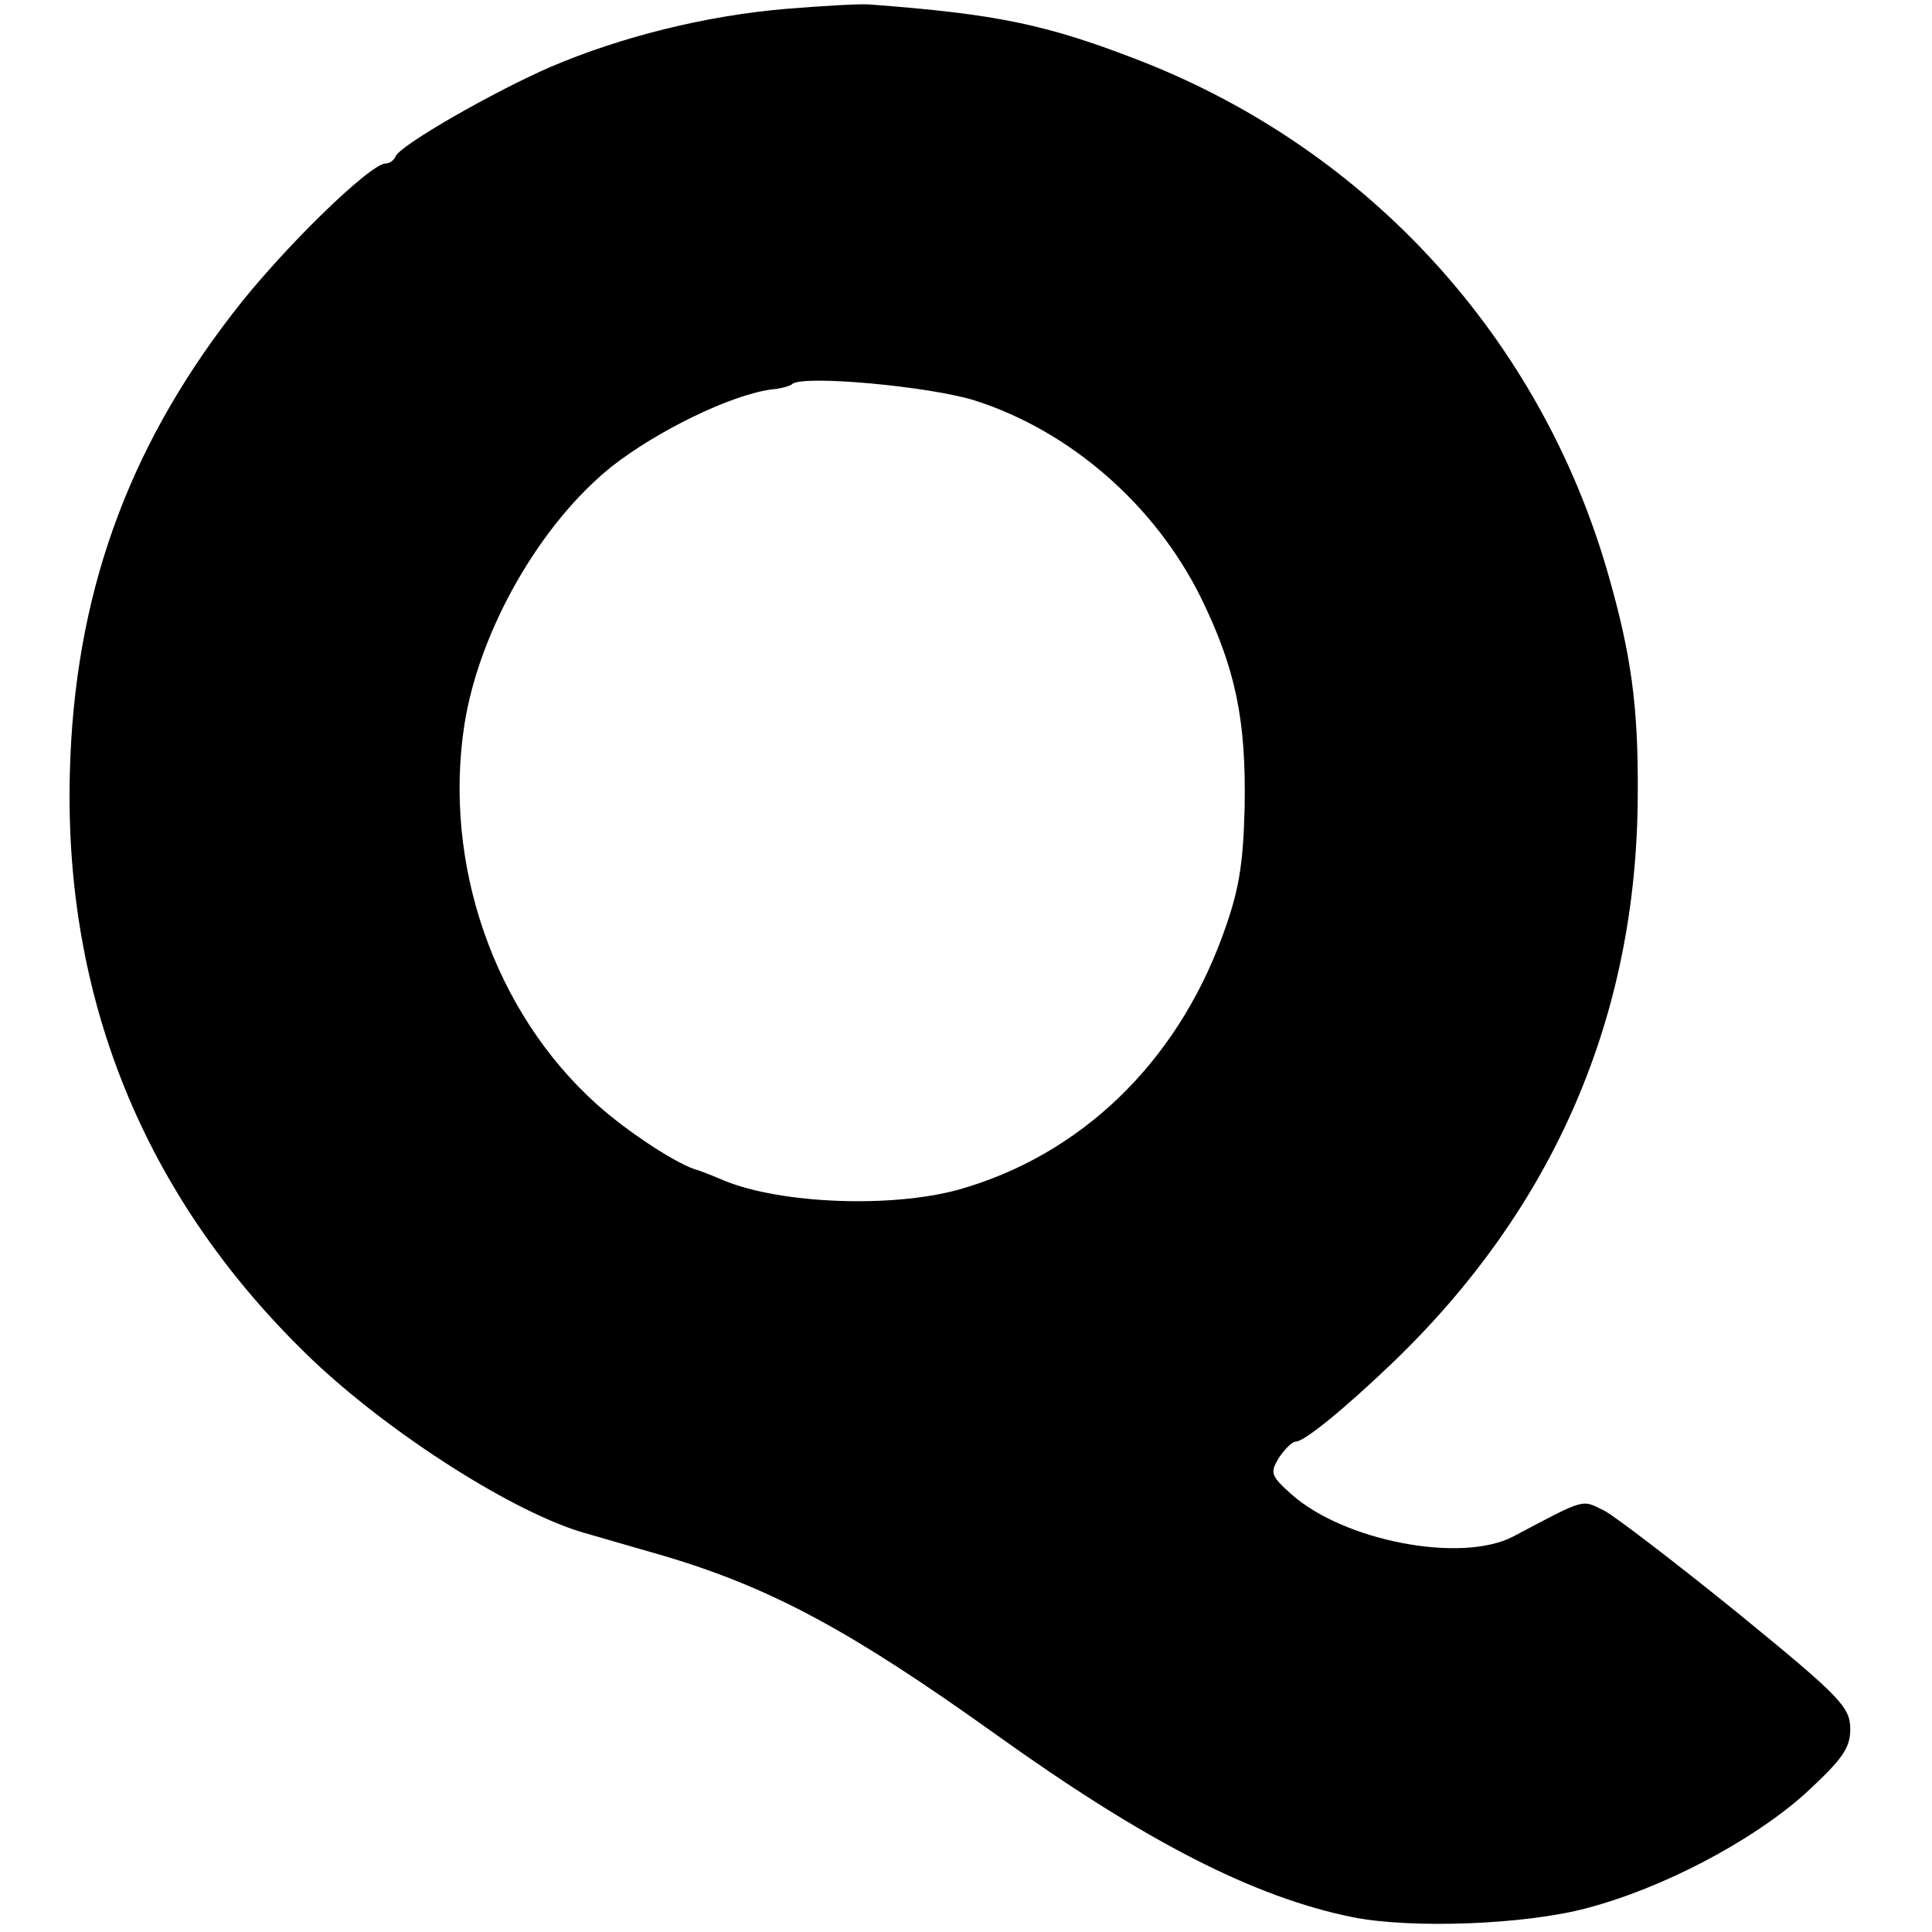
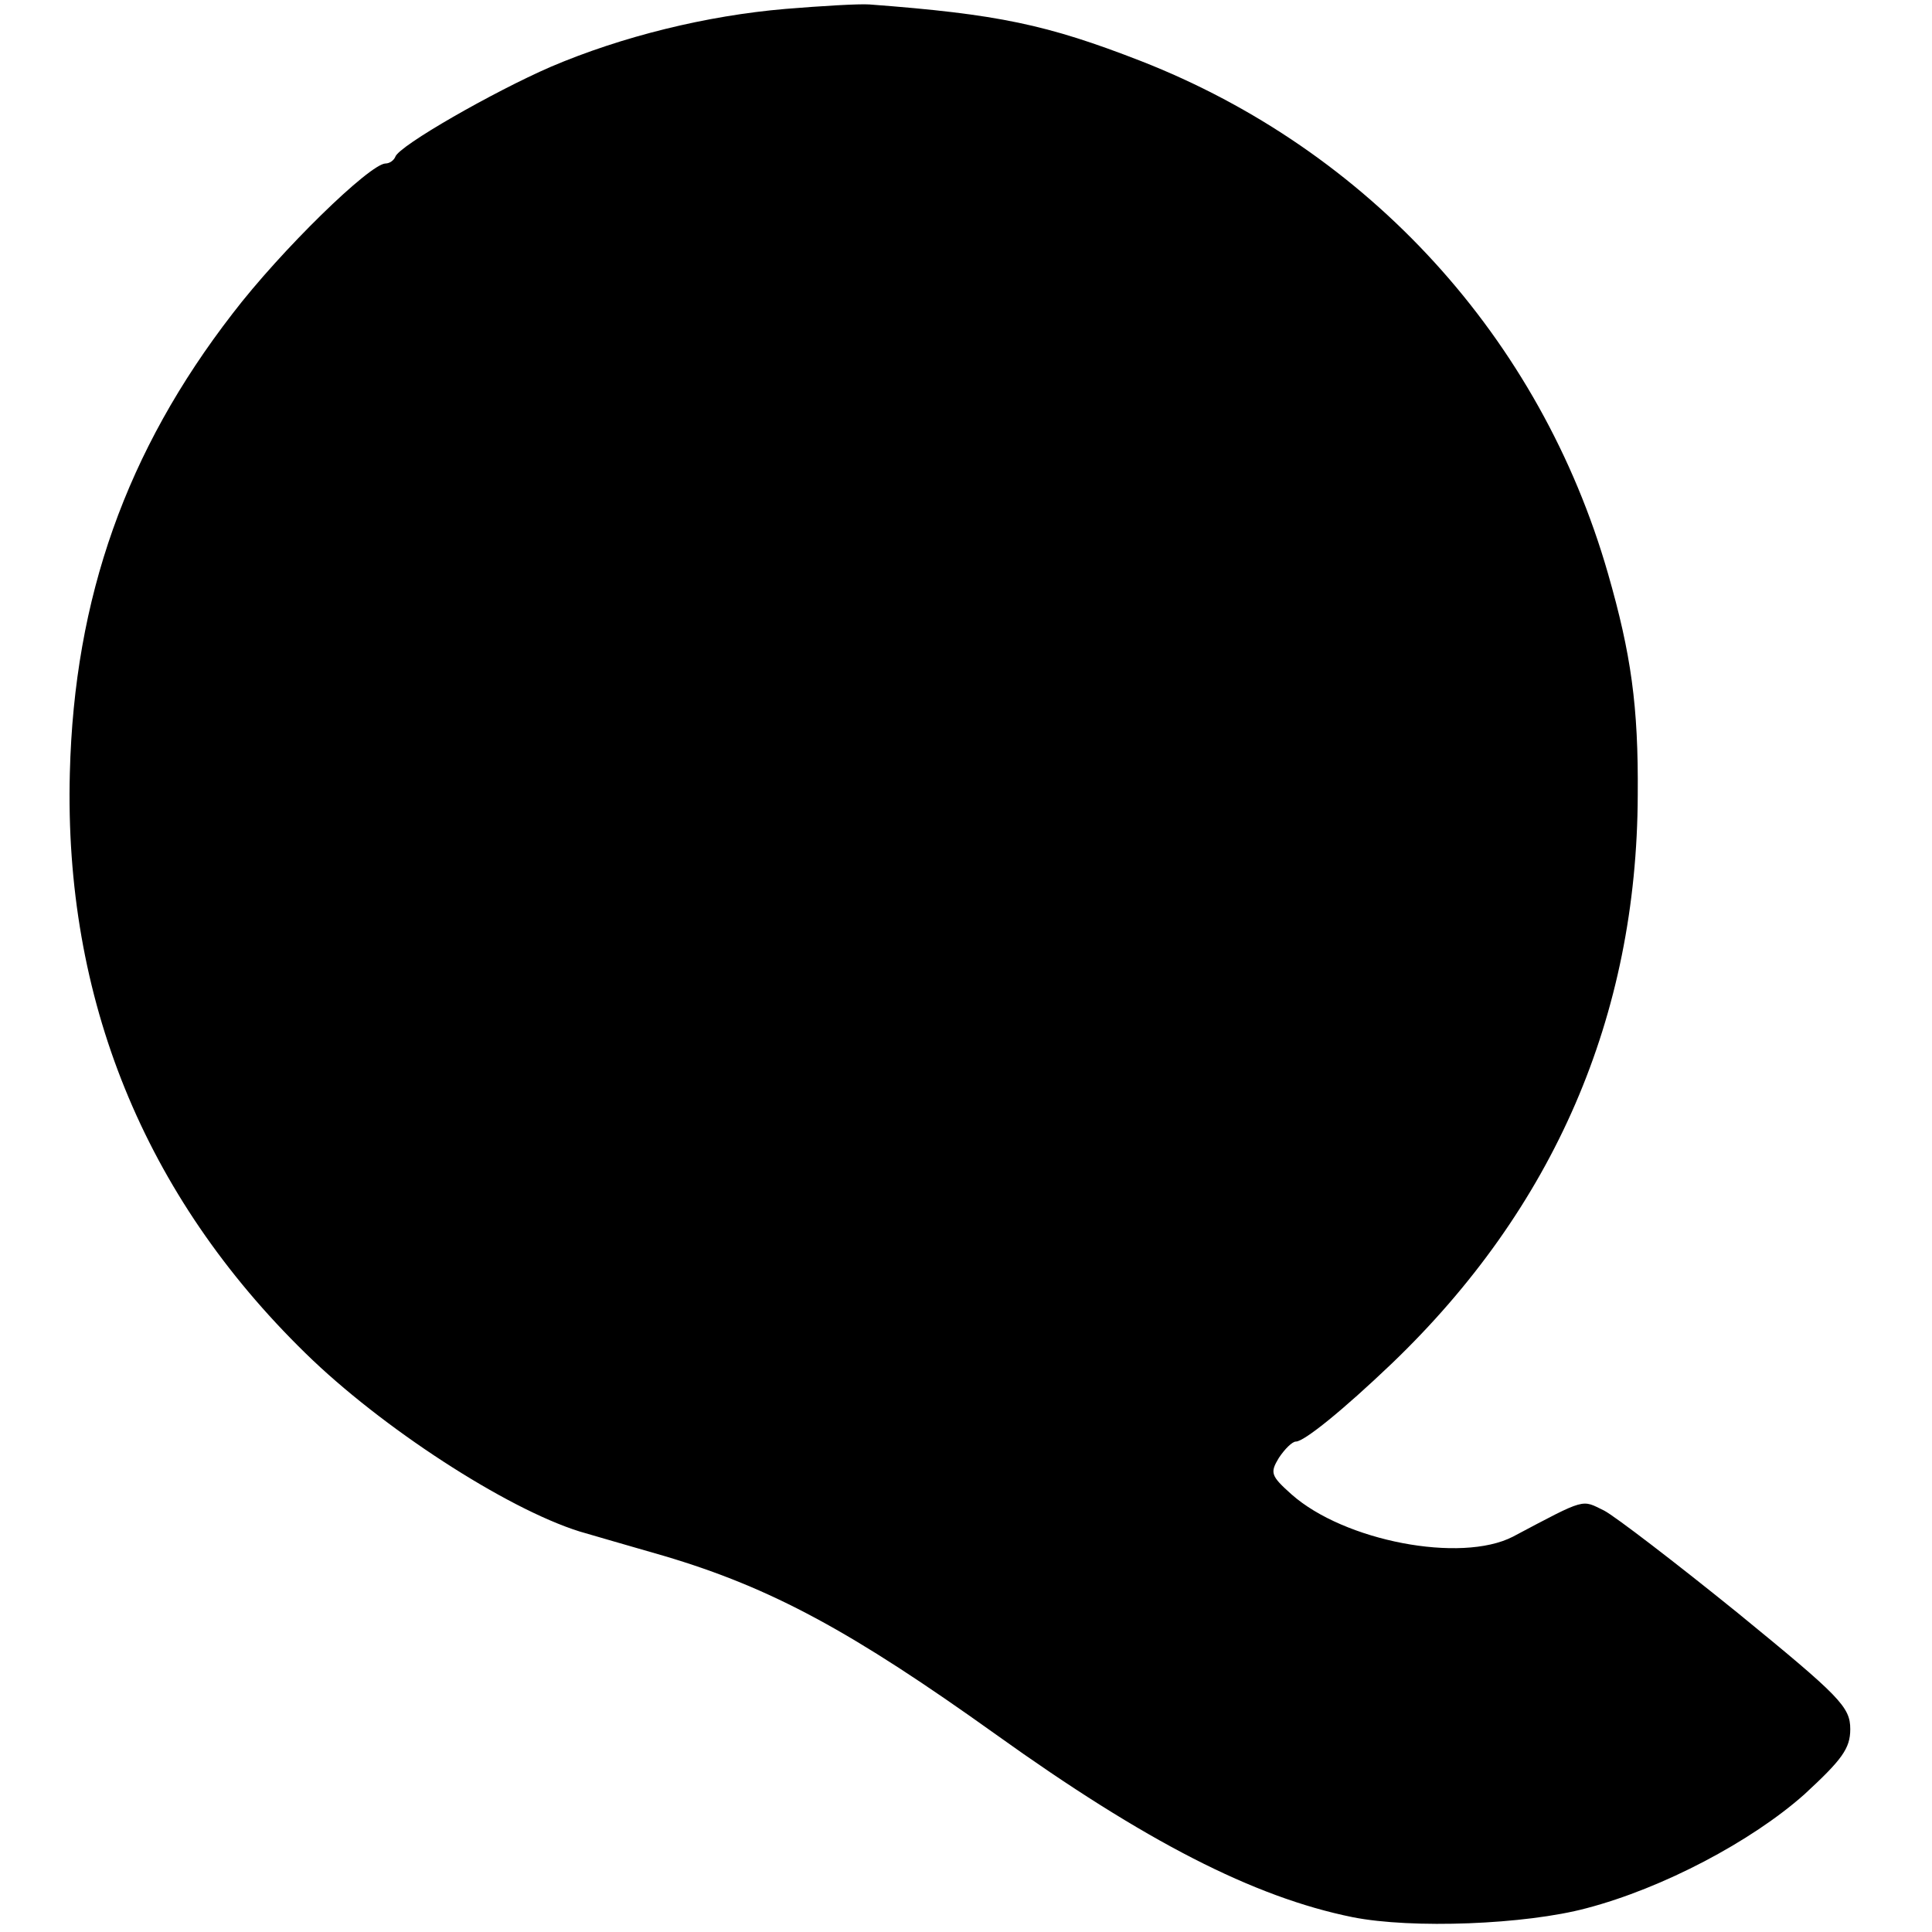
<svg xmlns="http://www.w3.org/2000/svg" version="1.0" width="260pt" height="260pt" viewBox="0 0 260 260" preserveAspectRatio="xMidYMid meet">
  <g transform="translate(0,260) scale(0.1,-0.1)" fill="#000000" stroke="none">
-     <path d="M1057 2588 c-106 -9 -220 -37 -316 -78 -76 -33 -204 -106 -209 -121 -2 -5 -8 -9 -13 -9 -21 0 -141 -117 -206 -202 -143 -185 -213 -382 -219 -618 -8 -304 100 -569 317 -781 102 -100 270 -209 369 -240 14 -4 65 -19 114 -33 145 -43 253 -102 446 -240 201 -144 347 -219 480 -246 80 -16 233 -10 315 12 103 27 222 90 293 153 51 47 62 62 62 88 0 30 -14 44 -151 156 -84 68 -165 130 -180 138 -31 15 -23 18 -123 -35 -70 -36 -227 -6 -298 57 -28 25 -29 29 -17 49 8 12 18 22 23 22 11 0 63 42 129 105 218 209 330 467 331 765 1 120 -9 190 -40 298 -91 317 -322 570 -629 690 -126 49 -192 63 -365 76 -14 1 -64 -2 -113 -6z m255 -527 c128 -41 242 -140 304 -265 47 -96 61 -165 59 -282 -2 -80 -8 -114 -30 -174 -63 -172 -192 -295 -355 -341 -91 -25 -239 -19 -315 12 -16 7 -32 13 -35 14 -26 6 -96 52 -137 89 -138 124 -207 323 -178 511 20 127 102 270 198 347 61 48 161 97 216 104 13 1 25 5 27 7 13 13 186 -3 246 -22z" />
+     <path d="M1057 2588 c-106 -9 -220 -37 -316 -78 -76 -33 -204 -106 -209 -121 -2 -5 -8 -9 -13 -9 -21 0 -141 -117 -206 -202 -143 -185 -213 -382 -219 -618 -8 -304 100 -569 317 -781 102 -100 270 -209 369 -240 14 -4 65 -19 114 -33 145 -43 253 -102 446 -240 201 -144 347 -219 480 -246 80 -16 233 -10 315 12 103 27 222 90 293 153 51 47 62 62 62 88 0 30 -14 44 -151 156 -84 68 -165 130 -180 138 -31 15 -23 18 -123 -35 -70 -36 -227 -6 -298 57 -28 25 -29 29 -17 49 8 12 18 22 23 22 11 0 63 42 129 105 218 209 330 467 331 765 1 120 -9 190 -40 298 -91 317 -322 570 -629 690 -126 49 -192 63 -365 76 -14 1 -64 -2 -113 -6z m255 -527 z" />
  </g>
</svg>